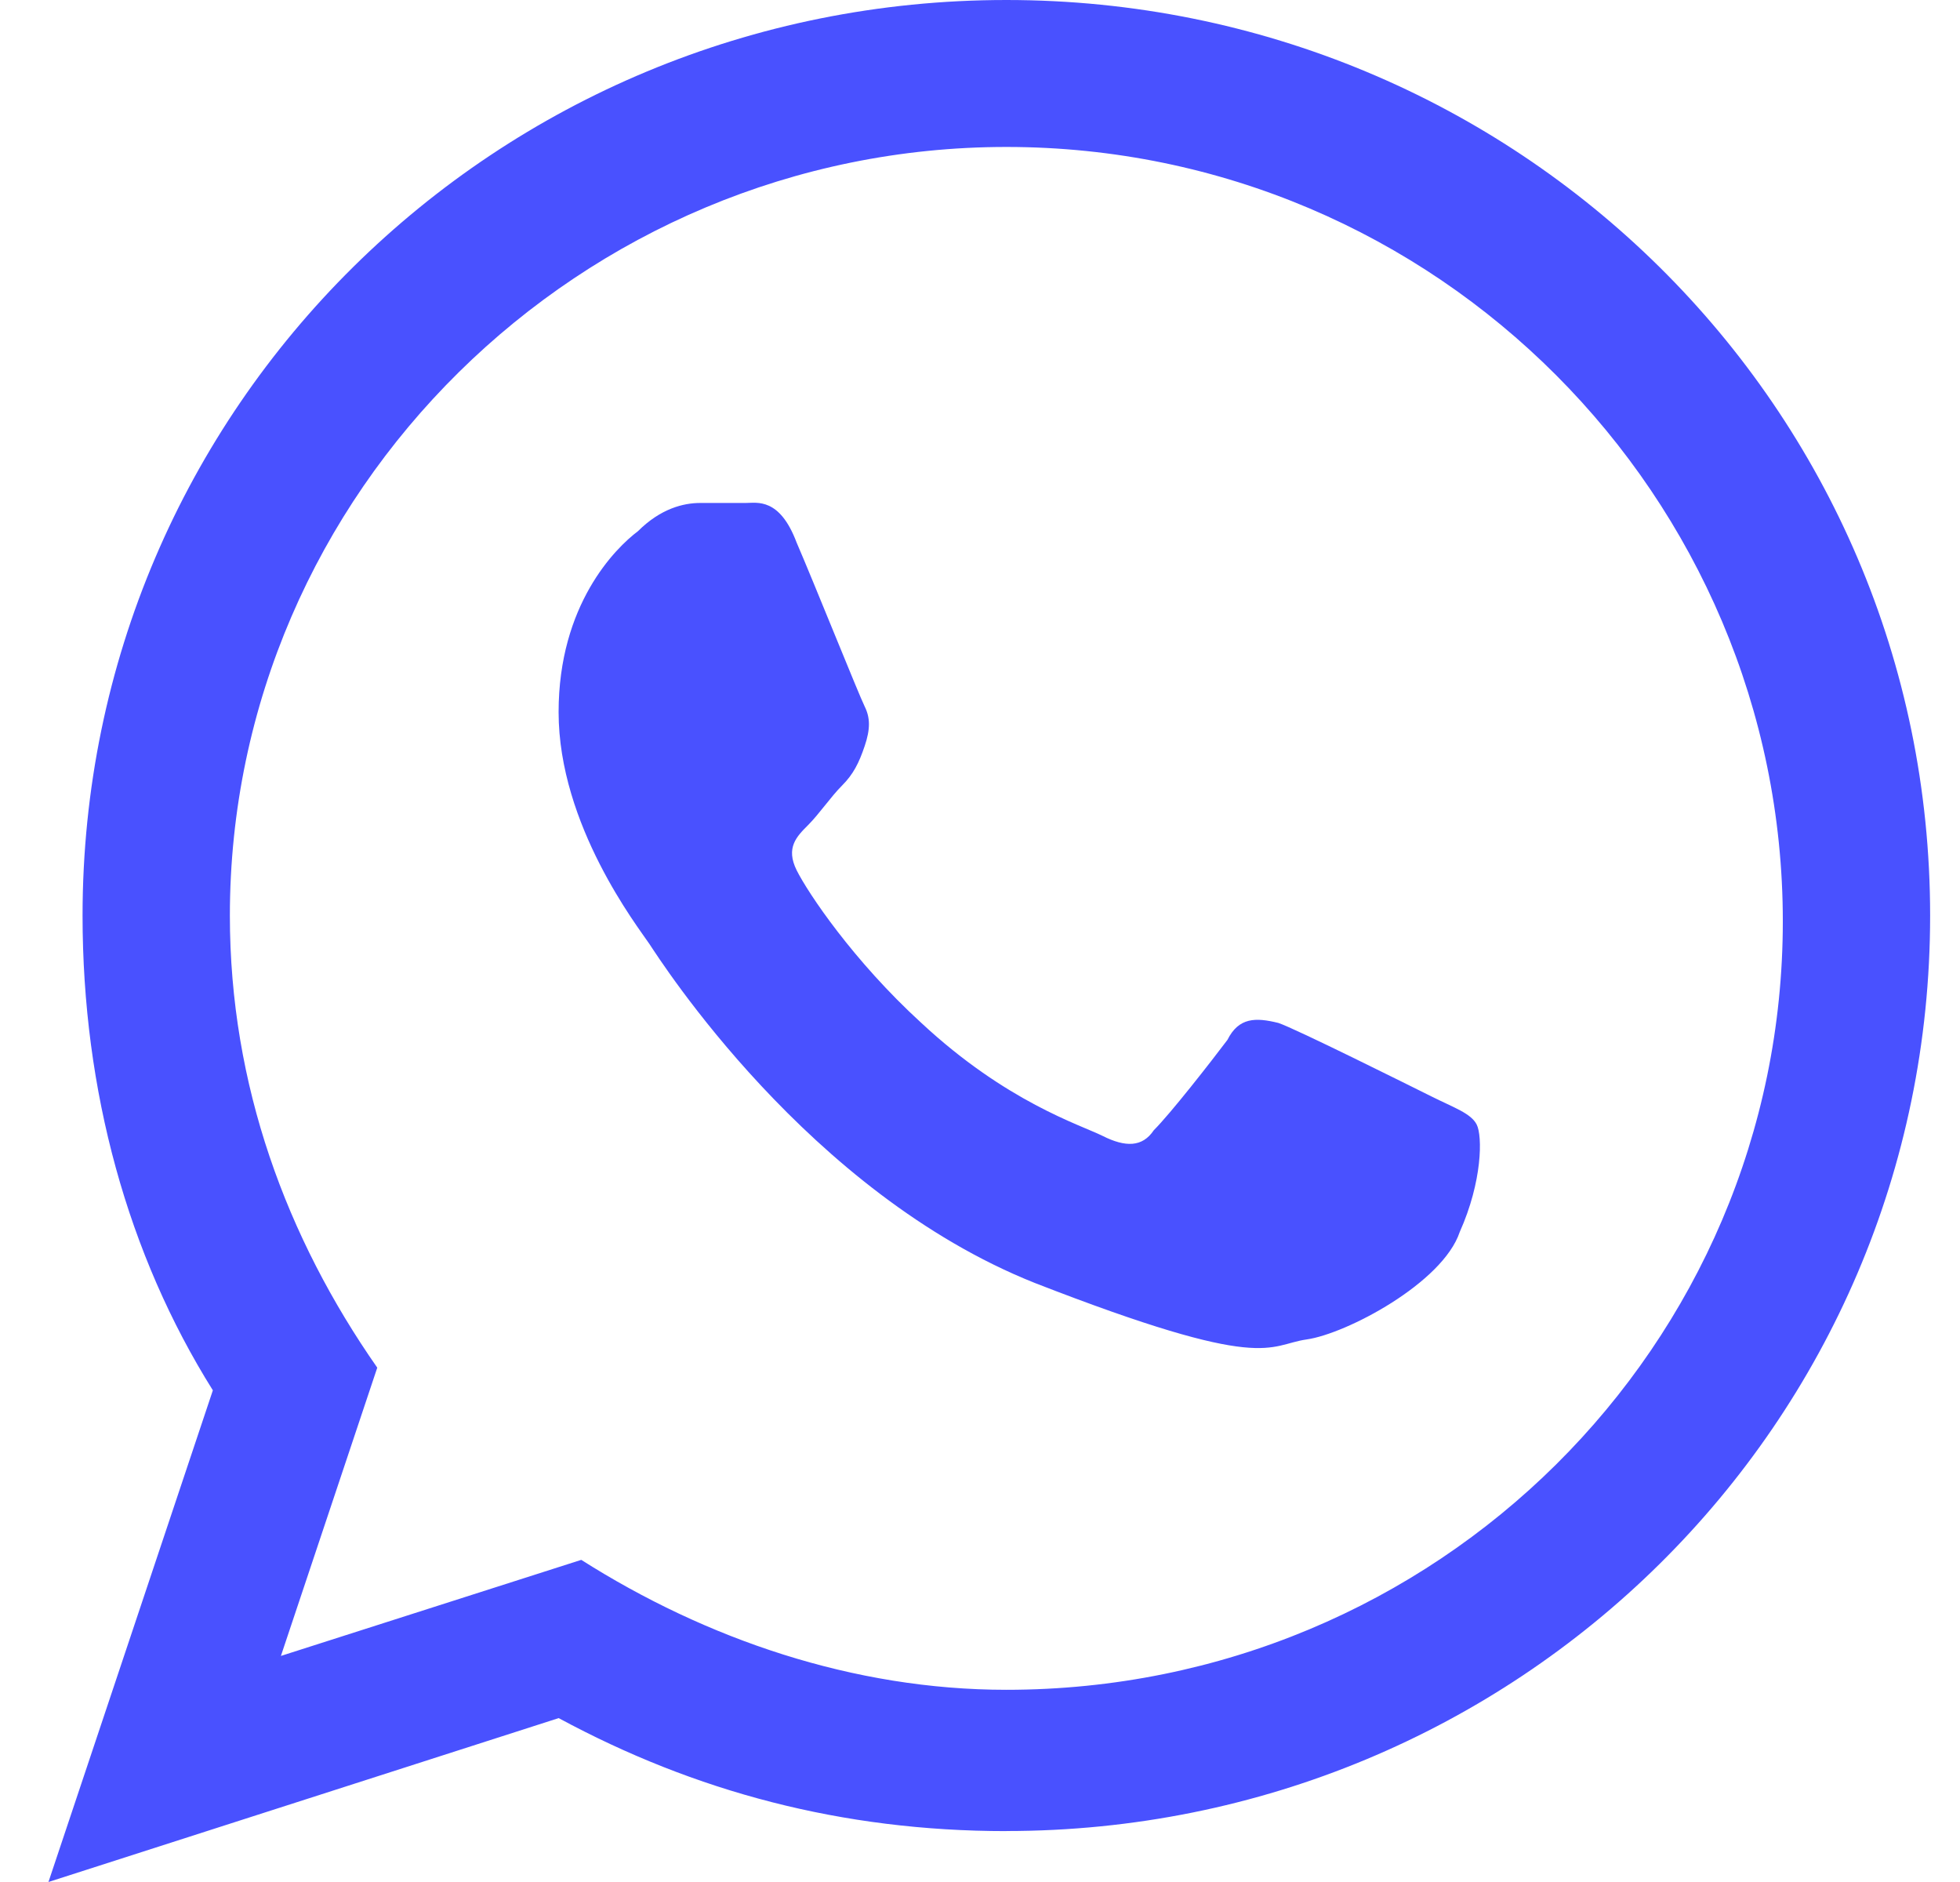
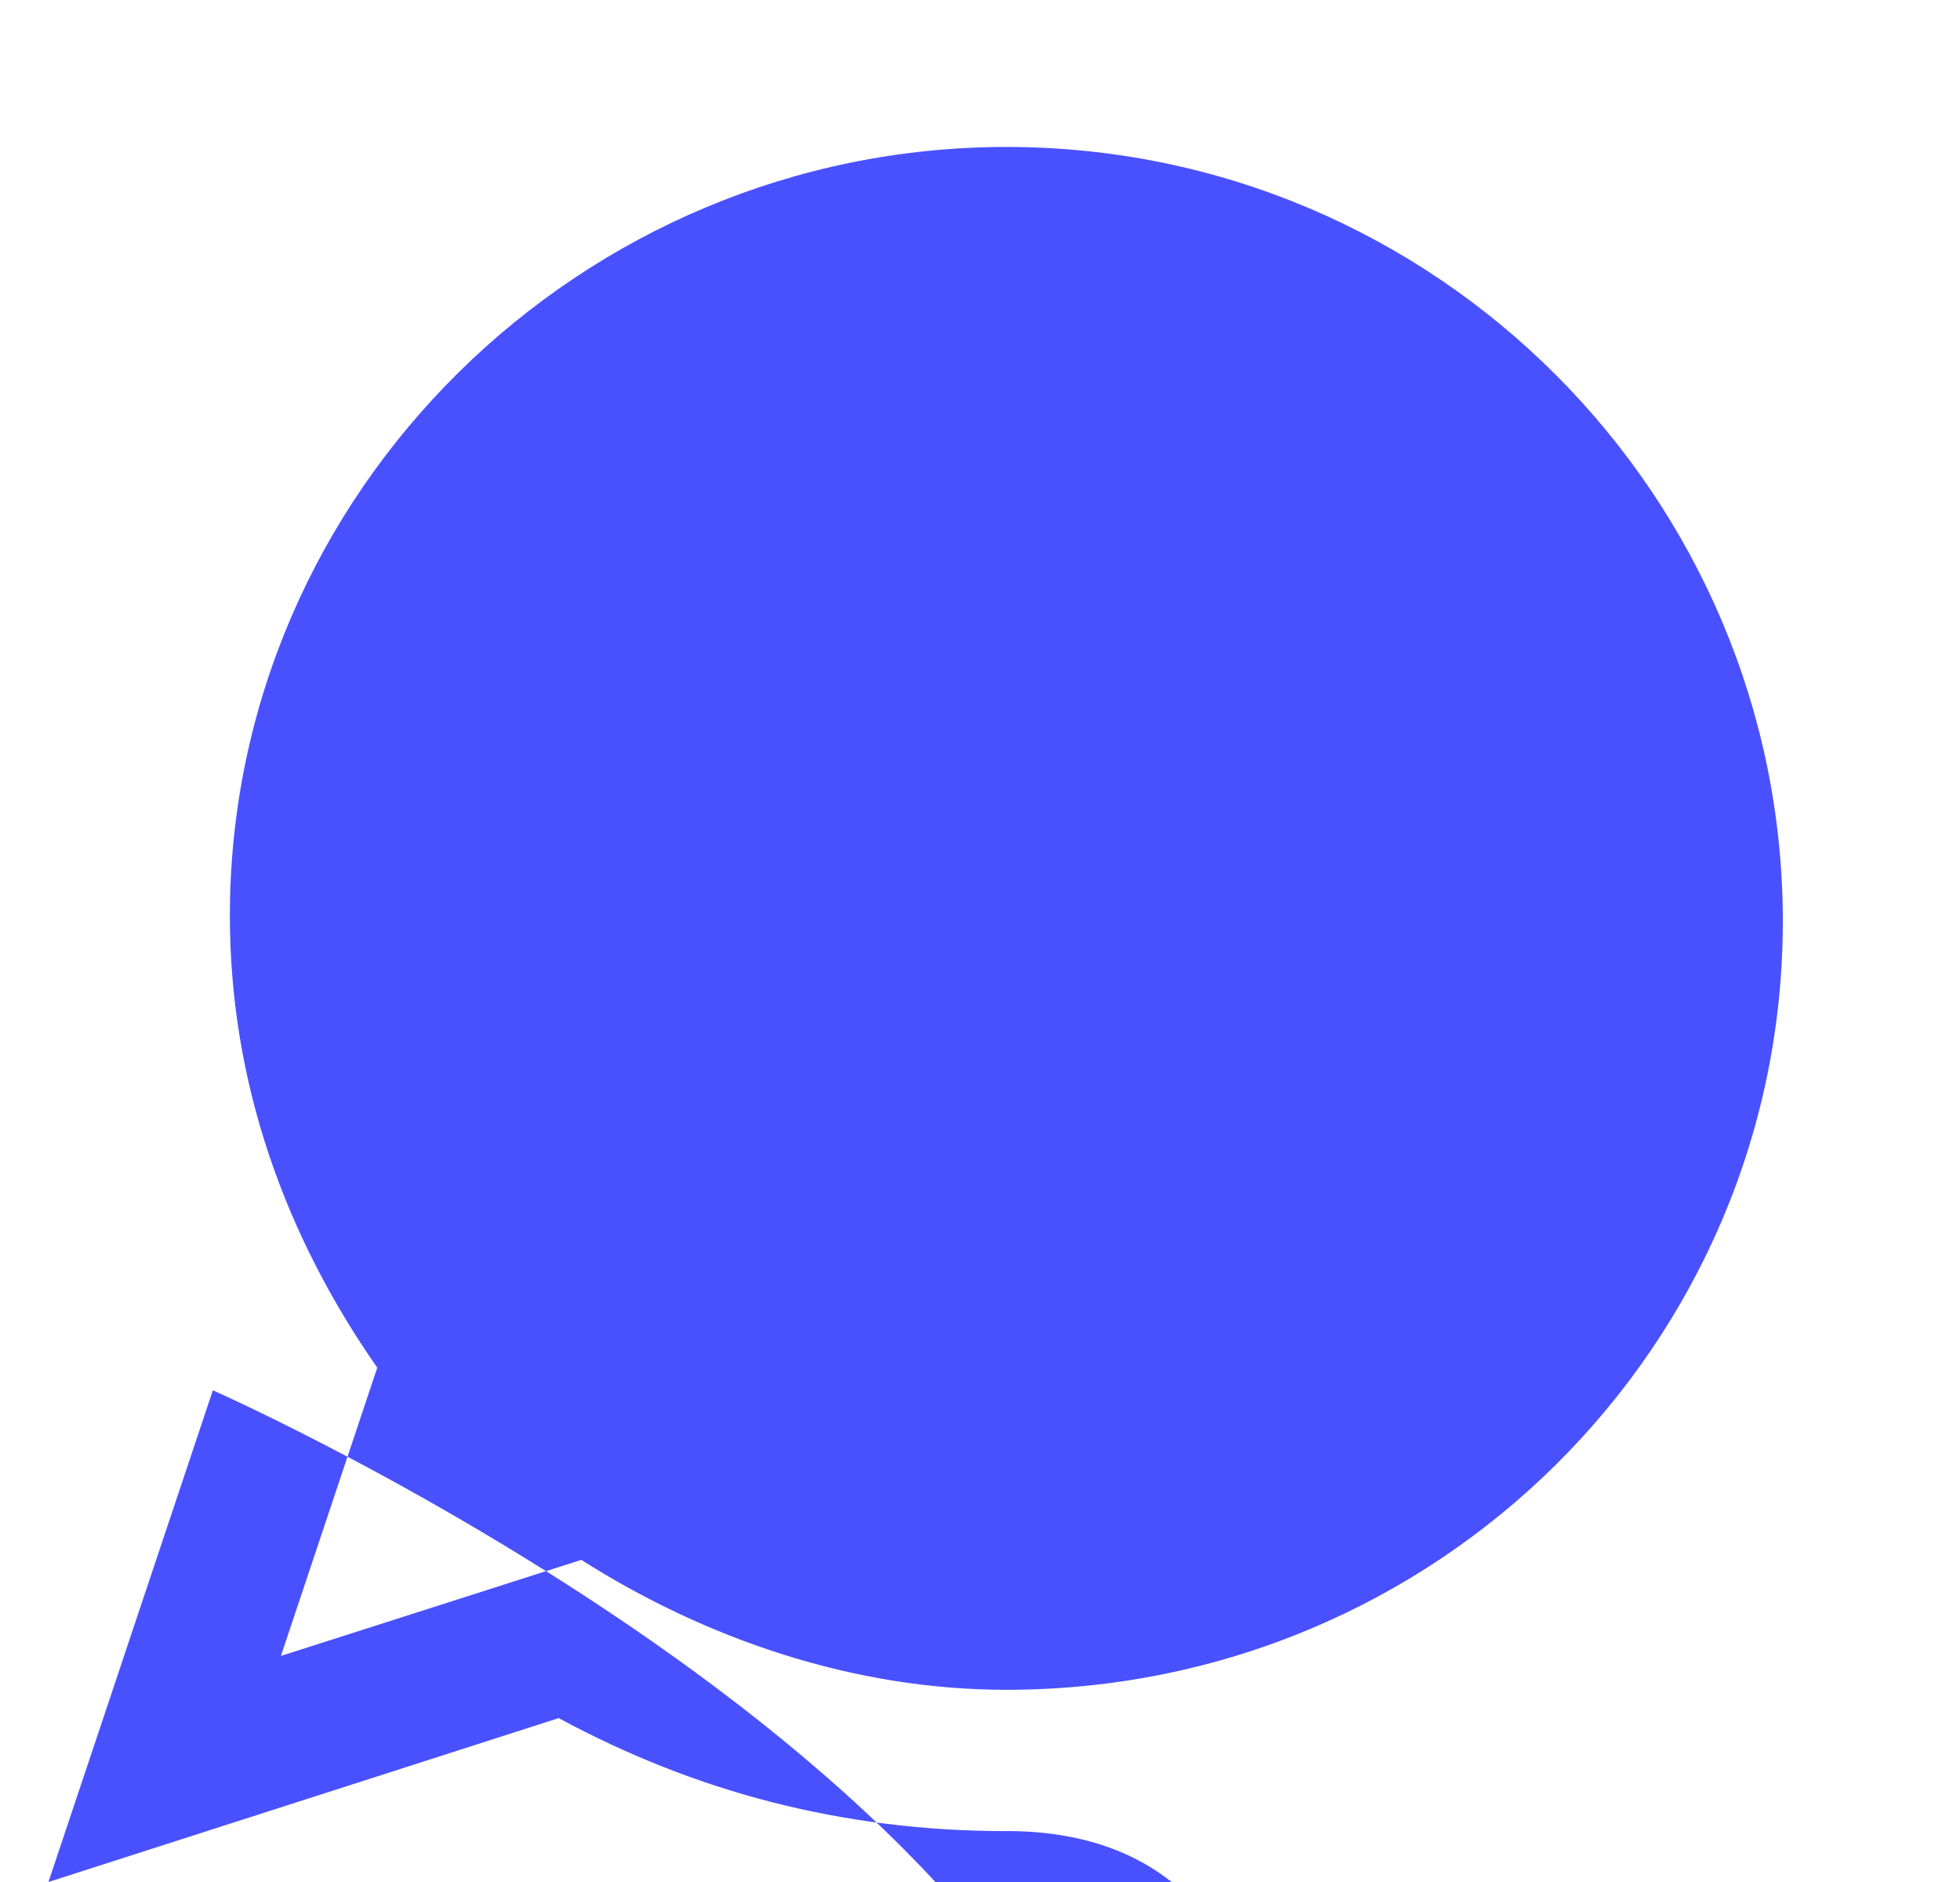
<svg xmlns="http://www.w3.org/2000/svg" viewBox="0 0 25 24">
-   <path d="M12.836 23.351c-2.096 0-3.976-.504-5.71-1.441L.618 24l2.097-6.27C1.63 16 1.053 13.91 1.053 11.676 1.053 5.189 6.33 0 12.836 0s11.783 5.19 11.783 11.676S19.342 23.35 12.836 23.35zm0-21.477c-5.422 0-9.904 4.396-9.904 9.802 0 2.162.723 4.108 1.88 5.765l-1.229 3.676 3.831-1.225c1.59 1.009 3.47 1.657 5.422 1.657 5.494 0 9.904-4.396 9.904-9.801s-4.41-9.874-9.904-9.874m6 12.468c-.072-.144-.29-.216-.578-.36-.29-.144-1.735-.865-1.952-.937-.29-.072-.506-.072-.65.216-.218.289-.724.937-.94 1.153-.145.217-.362.217-.651.072-.29-.144-1.229-.432-2.313-1.441-.868-.793-1.446-1.658-1.59-1.946s0-.432.144-.576c.145-.145.289-.36.434-.505.144-.144.216-.288.289-.504s.072-.36 0-.505c-.072-.144-.65-1.586-.868-2.09-.217-.577-.506-.505-.65-.505h-.579c-.216 0-.506.072-.795.36-.289.217-1.012.938-1.012 2.307 0 1.442 1.012 2.739 1.157 2.955.144.216 2.024 3.171 4.915 4.324 2.964 1.154 2.964.793 3.47.721s1.735-.72 1.952-1.37c.29-.648.29-1.225.217-1.369" style="fill:#4951ff" />
+   <path d="M12.836 23.351c-2.096 0-3.976-.504-5.71-1.441L.618 24l2.097-6.27s11.783 5.19 11.783 11.676S19.342 23.35 12.836 23.35zm0-21.477c-5.422 0-9.904 4.396-9.904 9.802 0 2.162.723 4.108 1.88 5.765l-1.229 3.676 3.831-1.225c1.59 1.009 3.47 1.657 5.422 1.657 5.494 0 9.904-4.396 9.904-9.801s-4.41-9.874-9.904-9.874m6 12.468c-.072-.144-.29-.216-.578-.36-.29-.144-1.735-.865-1.952-.937-.29-.072-.506-.072-.65.216-.218.289-.724.937-.94 1.153-.145.217-.362.217-.651.072-.29-.144-1.229-.432-2.313-1.441-.868-.793-1.446-1.658-1.59-1.946s0-.432.144-.576c.145-.145.289-.36.434-.505.144-.144.216-.288.289-.504s.072-.36 0-.505c-.072-.144-.65-1.586-.868-2.09-.217-.577-.506-.505-.65-.505h-.579c-.216 0-.506.072-.795.36-.289.217-1.012.938-1.012 2.307 0 1.442 1.012 2.739 1.157 2.955.144.216 2.024 3.171 4.915 4.324 2.964 1.154 2.964.793 3.47.721s1.735-.72 1.952-1.37c.29-.648.29-1.225.217-1.369" style="fill:#4951ff" />
</svg>